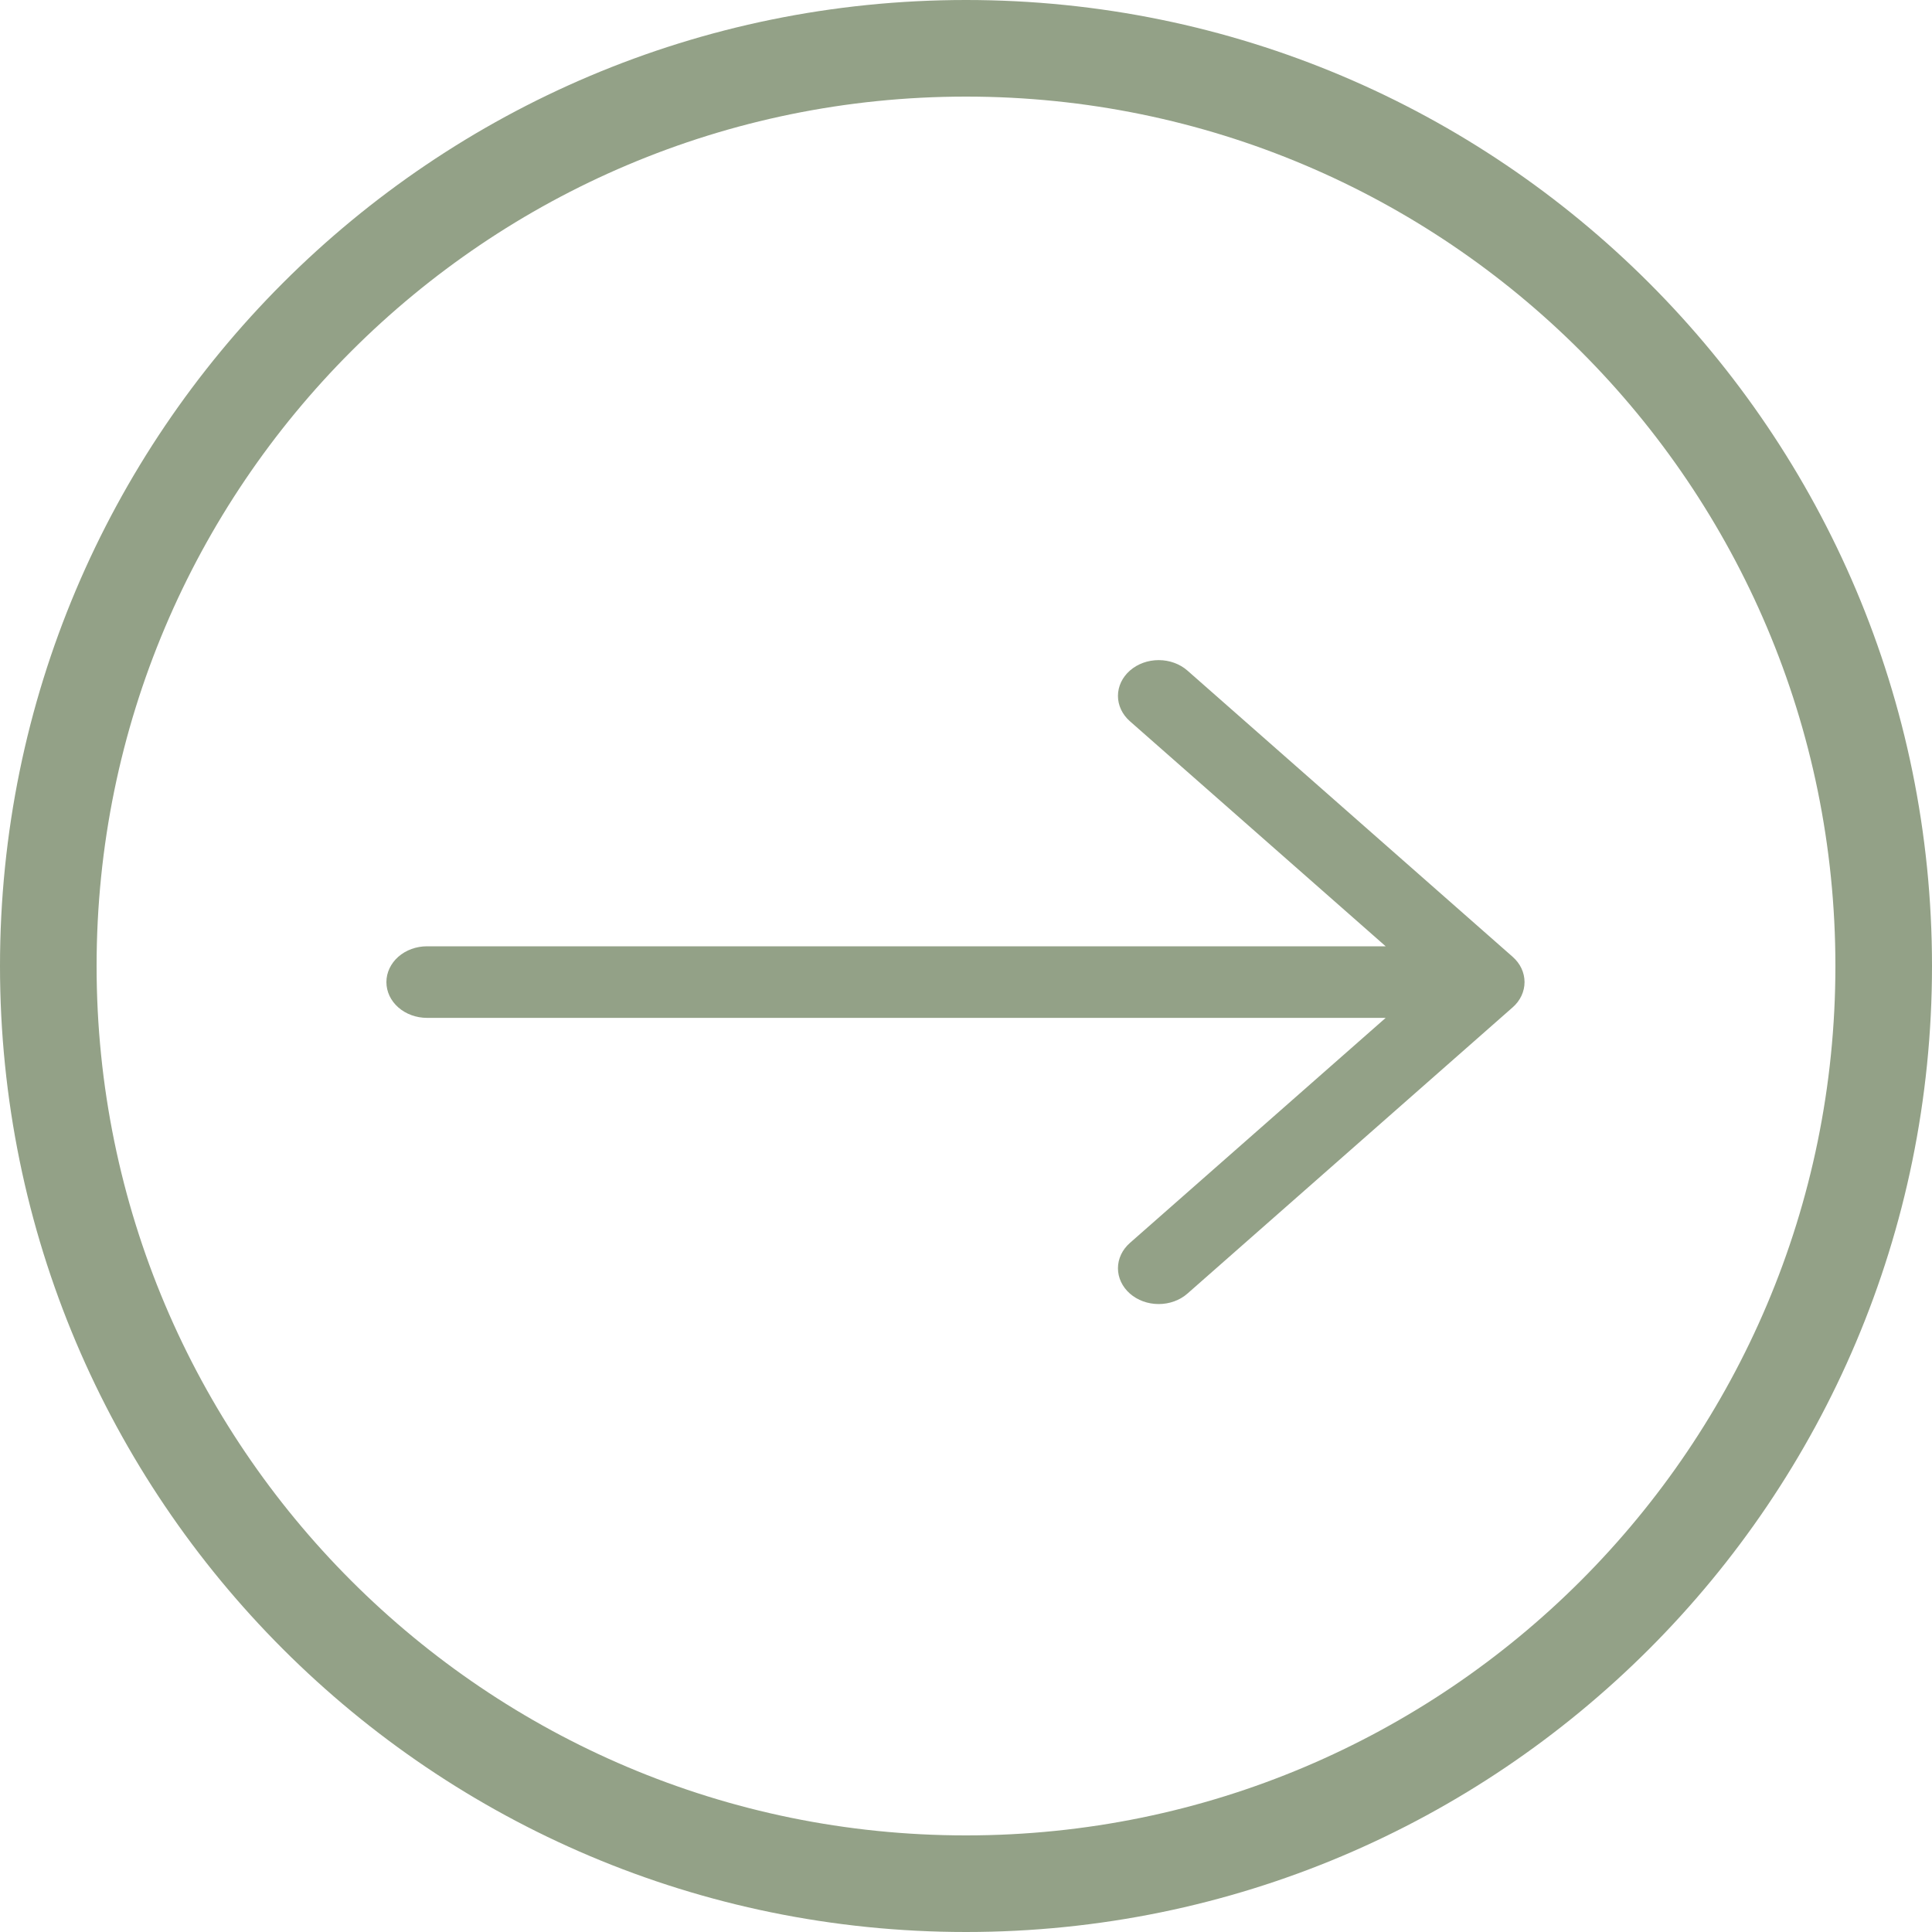
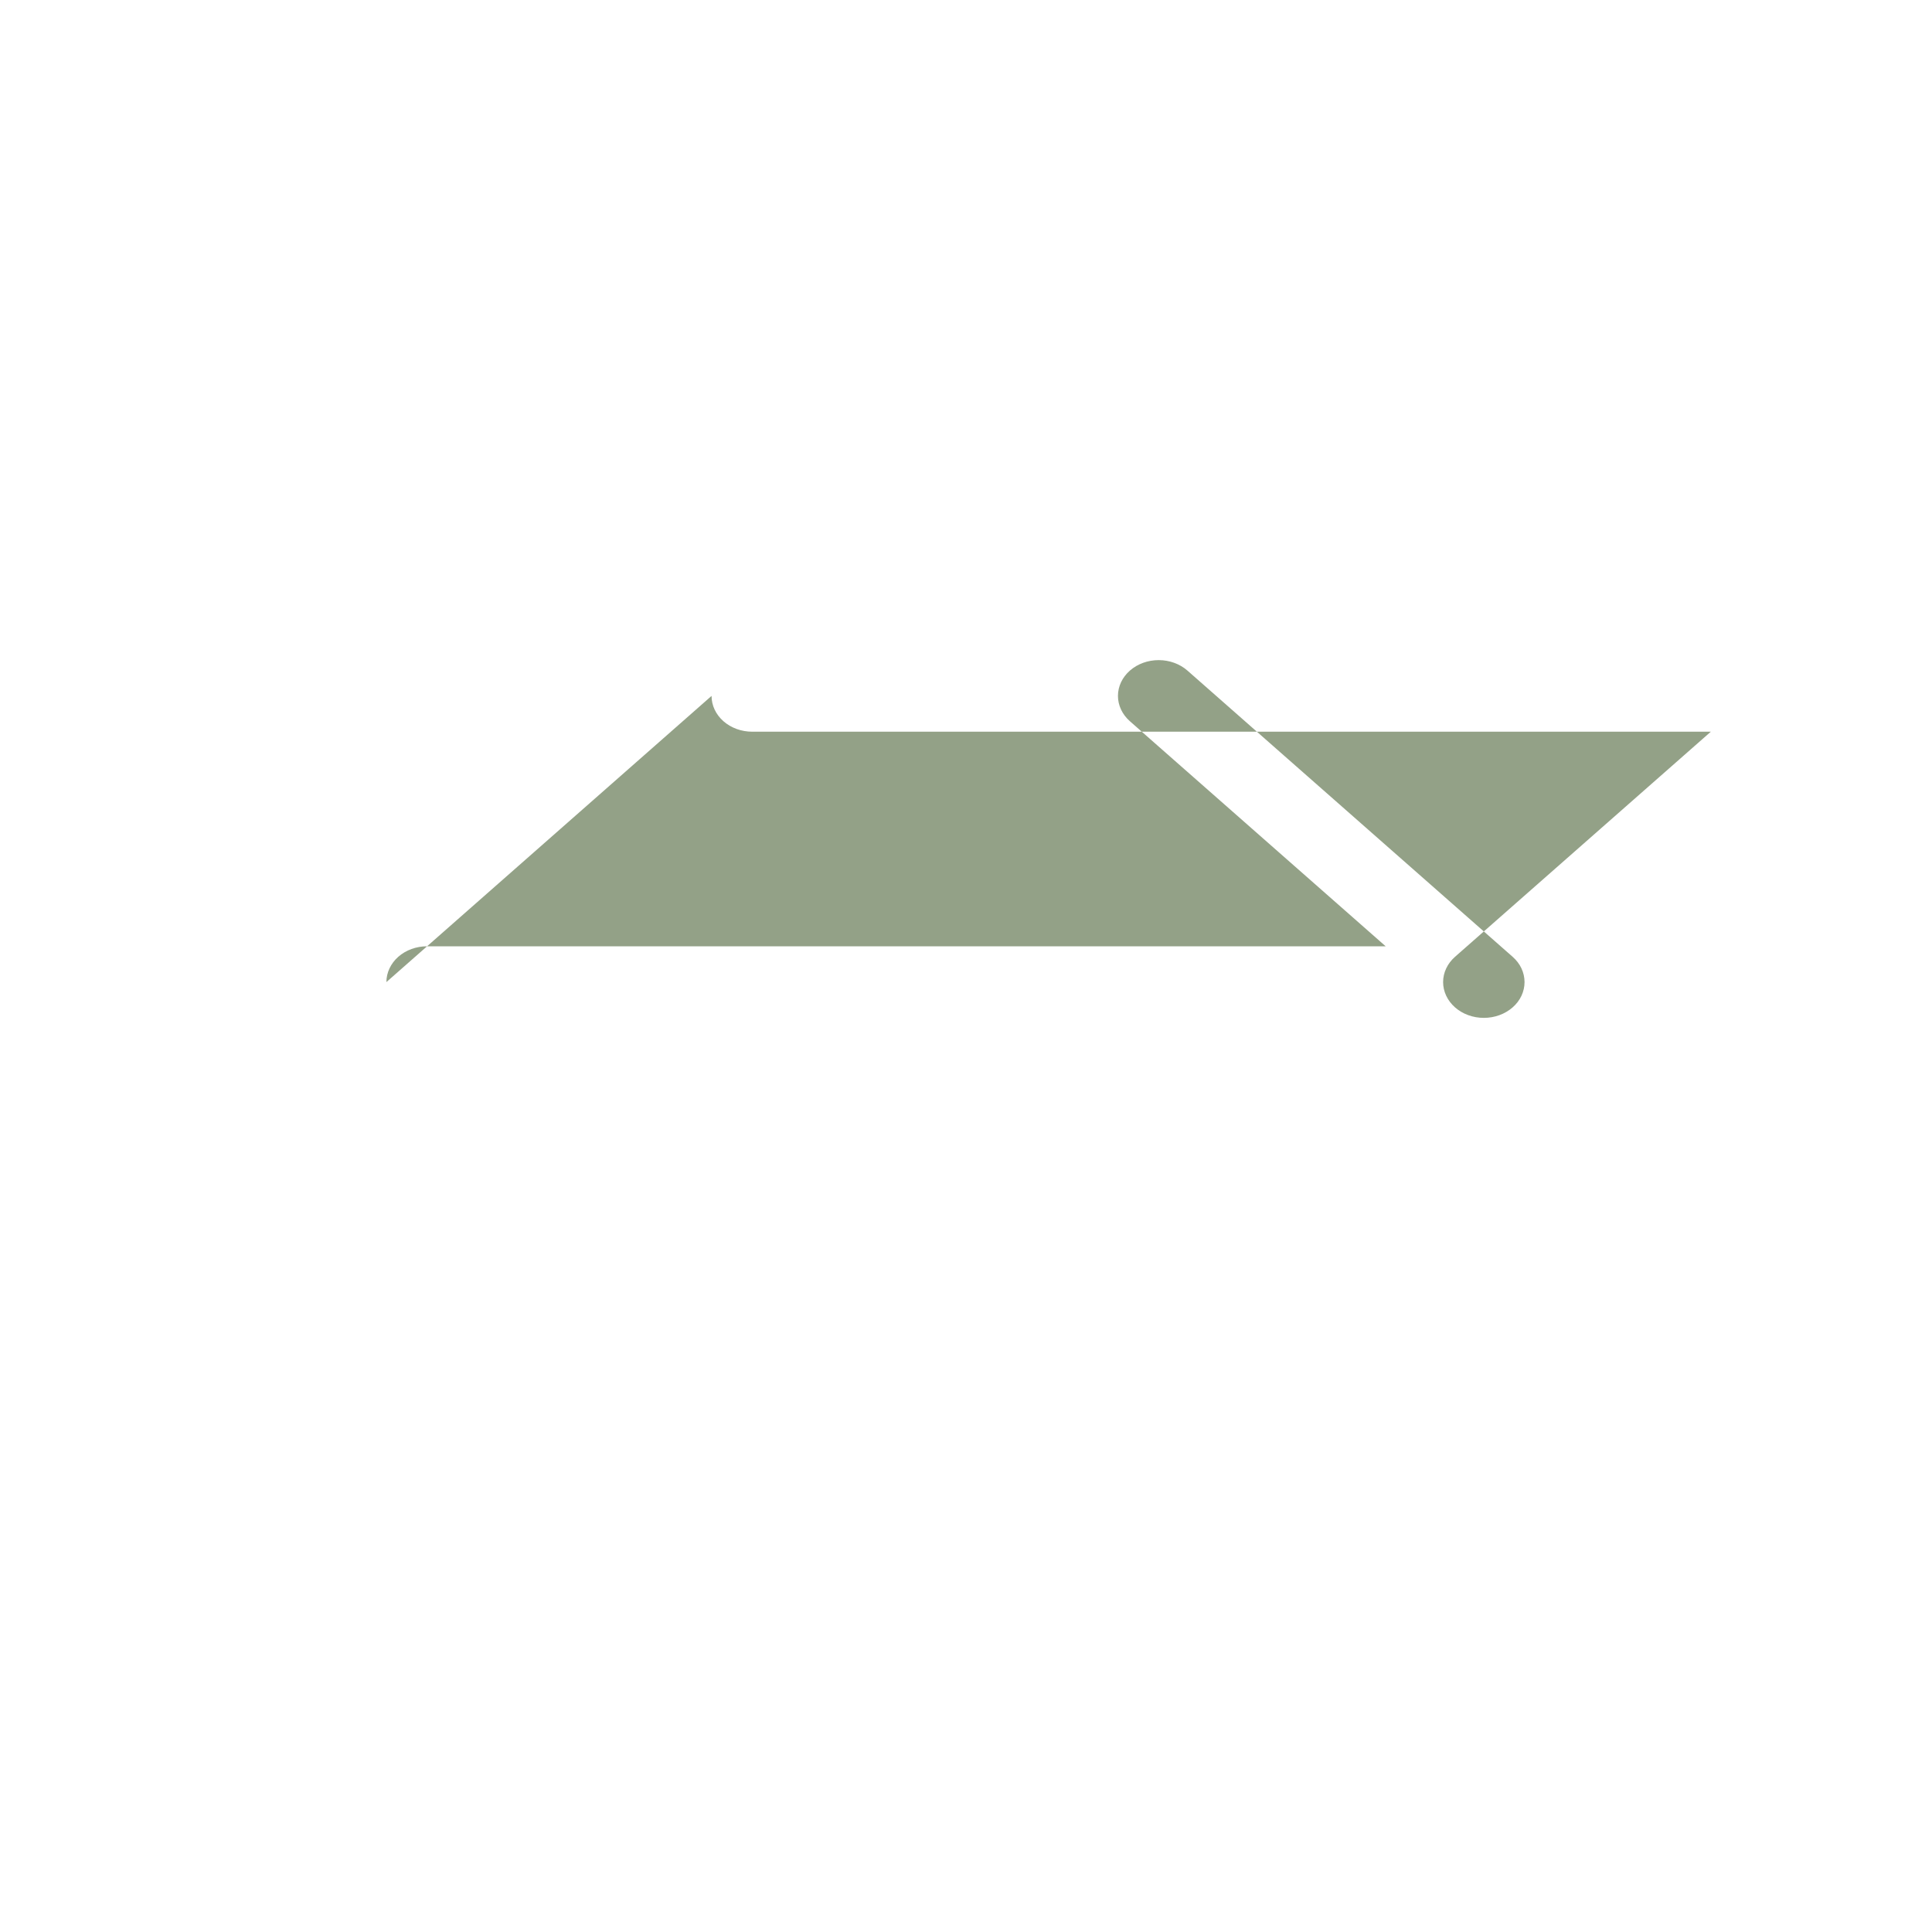
<svg xmlns="http://www.w3.org/2000/svg" preserveAspectRatio="xMidYMid slice" height="68px" viewBox="0 0 40 40" width="68px">
  <g fill="#93a187" fill-rule="evenodd" transform="matrix(0 -1 1 0 0 40)">
-     <path d="m19.667 8c.196 0 .385.089.524.246.139.158.217.372.217.595v19.848l4.66-5.296c.139-.158.328-.247.524-.247.197 0 .385.089.524.247.139.158.217.372.217.596 0 .223-.078.438-.217.596l-5.925 6.732c-.069.078-.15.141-.24.183s-.186.064-.284.064c-.098 0-.194-.022-.284-.064s-.172-.105-.24-.183l-5.925-6.732c-.139-.158-.217-.372-.217-.596 0-.224.078-.438.217-.596s.328-.247.524-.247c.197 0 .385.089.524.247l4.66 5.296v-19.848c0-.223.078-.437.217-.595.139-.158.327-.246.524-.246z" />
-     <path d="m20 38c9.941 0 18-8.059 18-18s-8.059-18-18-18-18 8.059-18 18 8.059 18 18 18zm0 2c11.046 0 20-8.954 20-20s-8.954-20-20-20-20 8.954-20 20 8.954 20 20 20z" />
+     <path d="m19.667 8c.196 0 .385.089.524.246.139.158.217.372.217.595v19.848l4.66-5.296c.139-.158.328-.247.524-.247.197 0 .385.089.524.247.139.158.217.372.217.596 0 .223-.078.438-.217.596l-5.925 6.732c-.069.078-.15.141-.24.183s-.186.064-.284.064c-.098 0-.194-.022-.284-.064s-.172-.105-.24-.183c-.139-.158-.217-.372-.217-.596 0-.224.078-.438.217-.596s.328-.247.524-.247c.197 0 .385.089.524.247l4.66 5.296v-19.848c0-.223.078-.437.217-.595.139-.158.327-.246.524-.246z" />
  </g>
</svg>